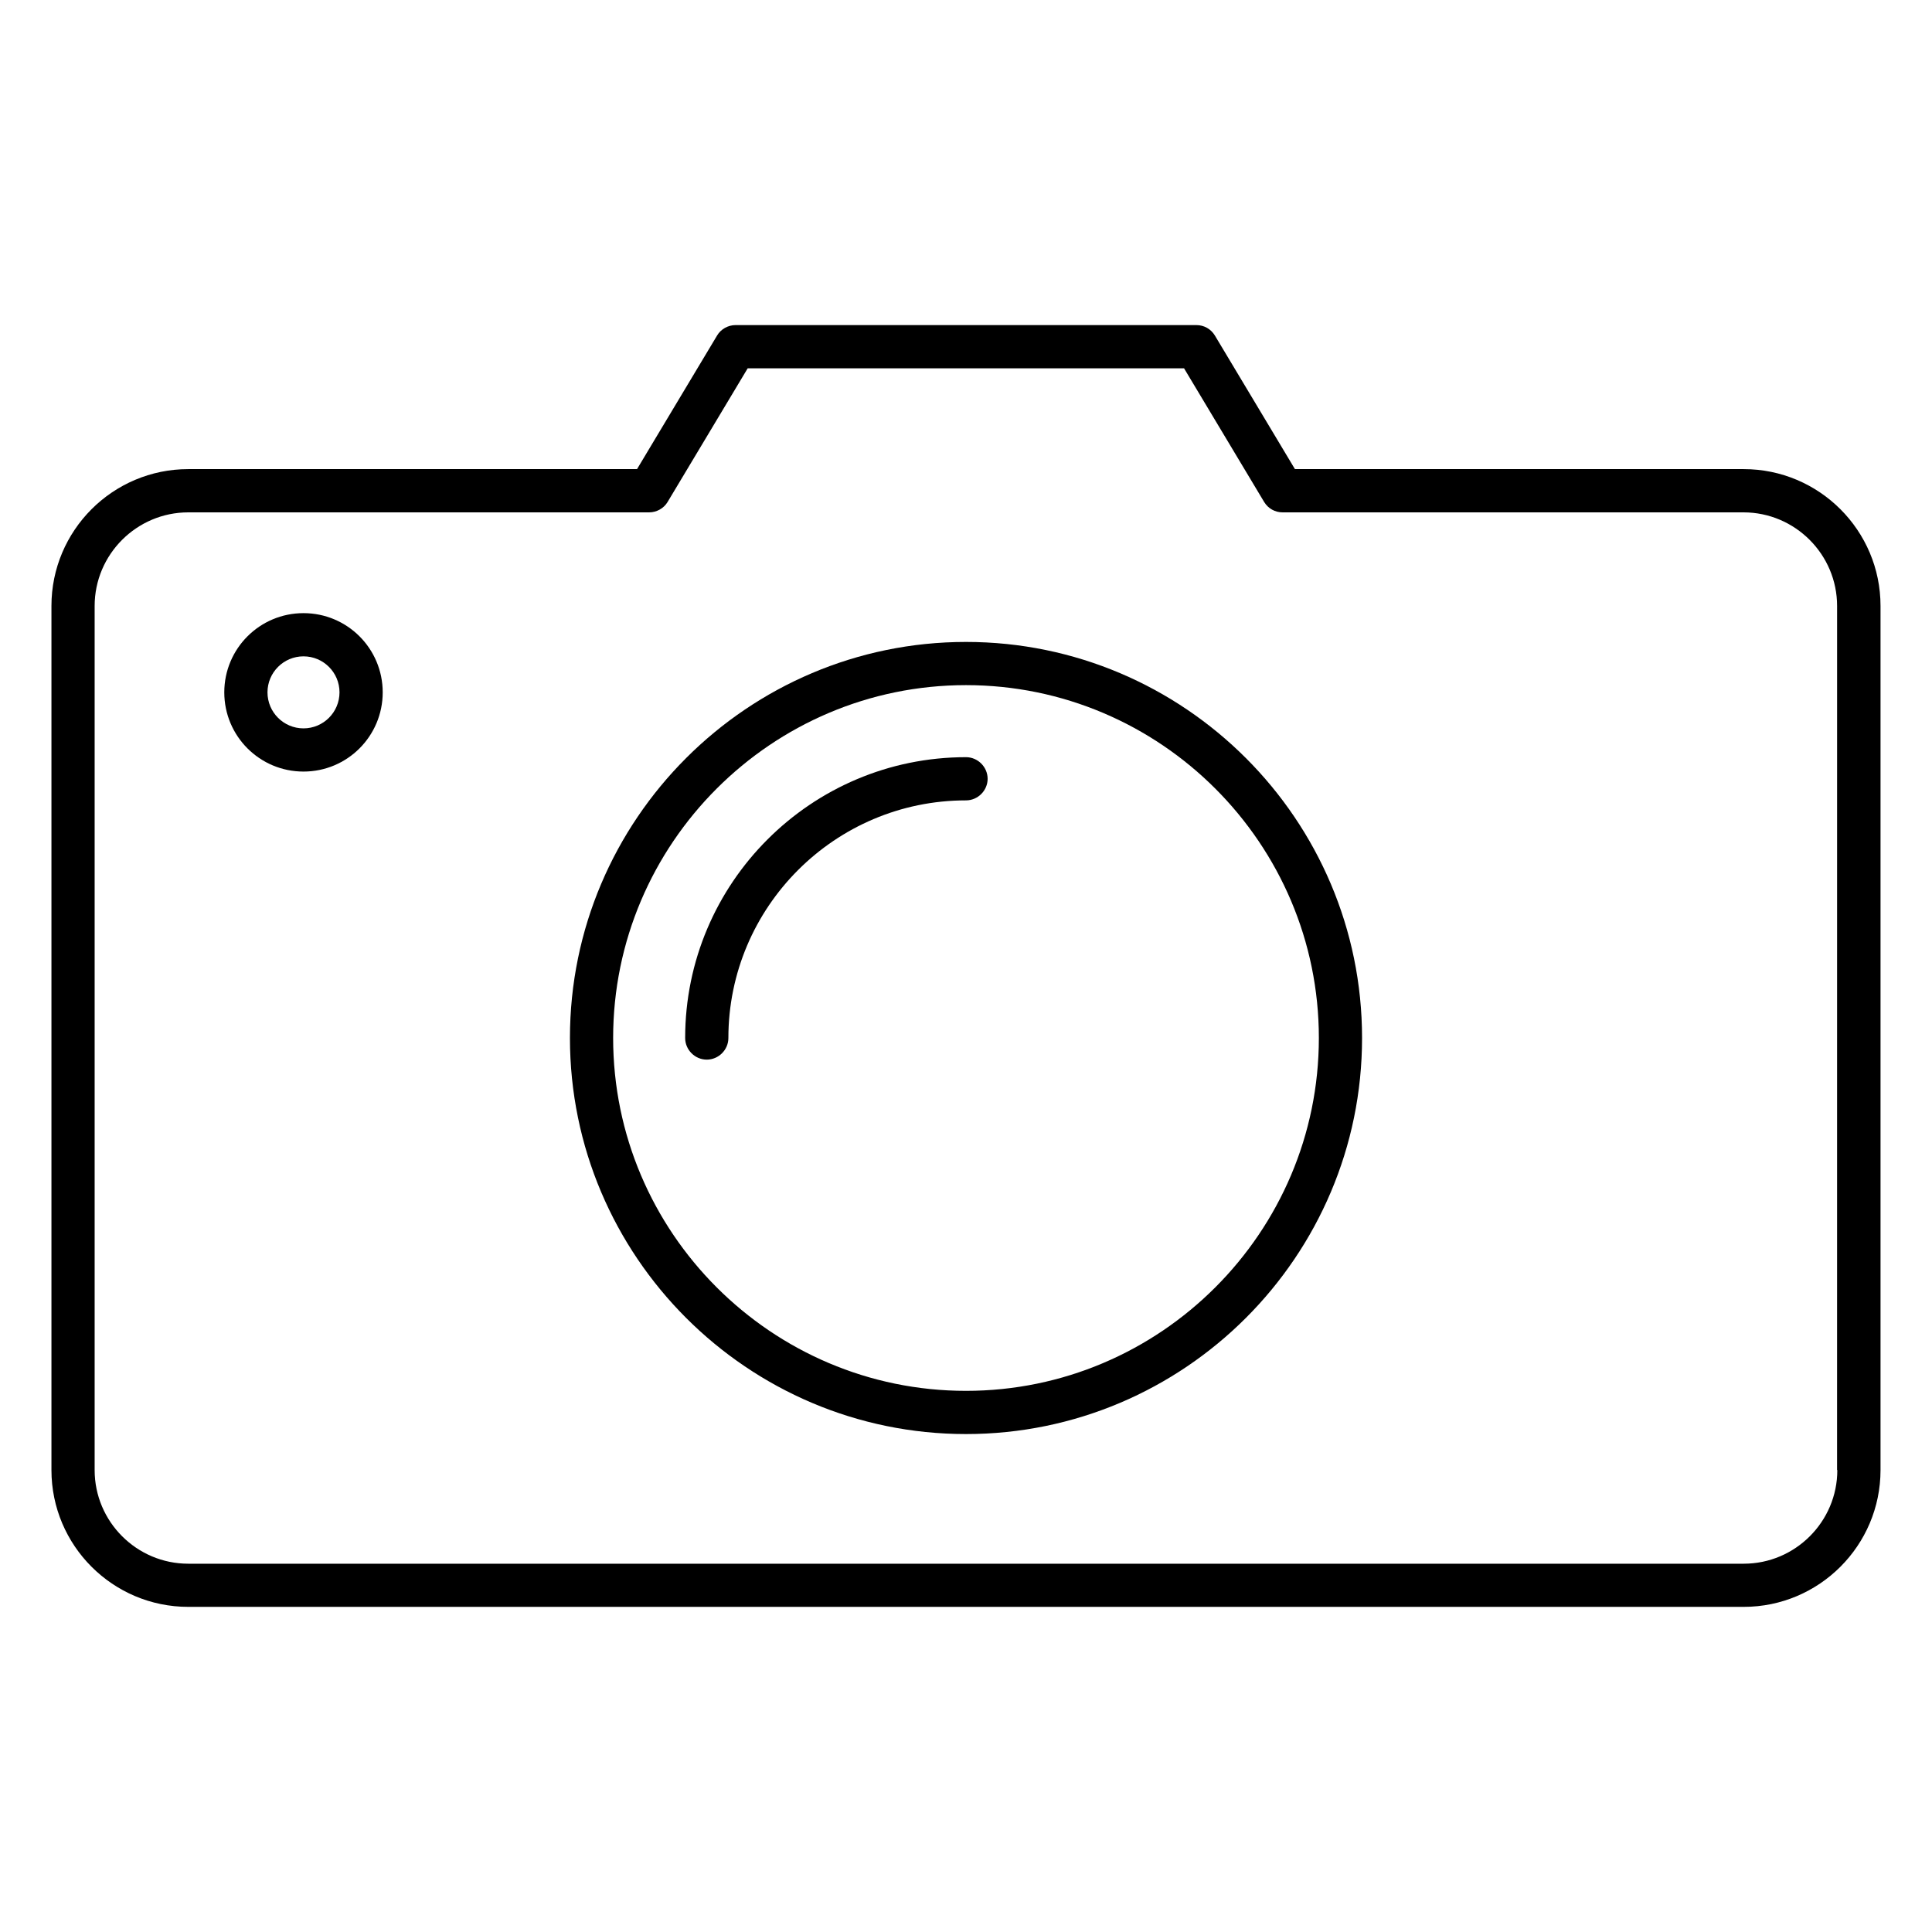
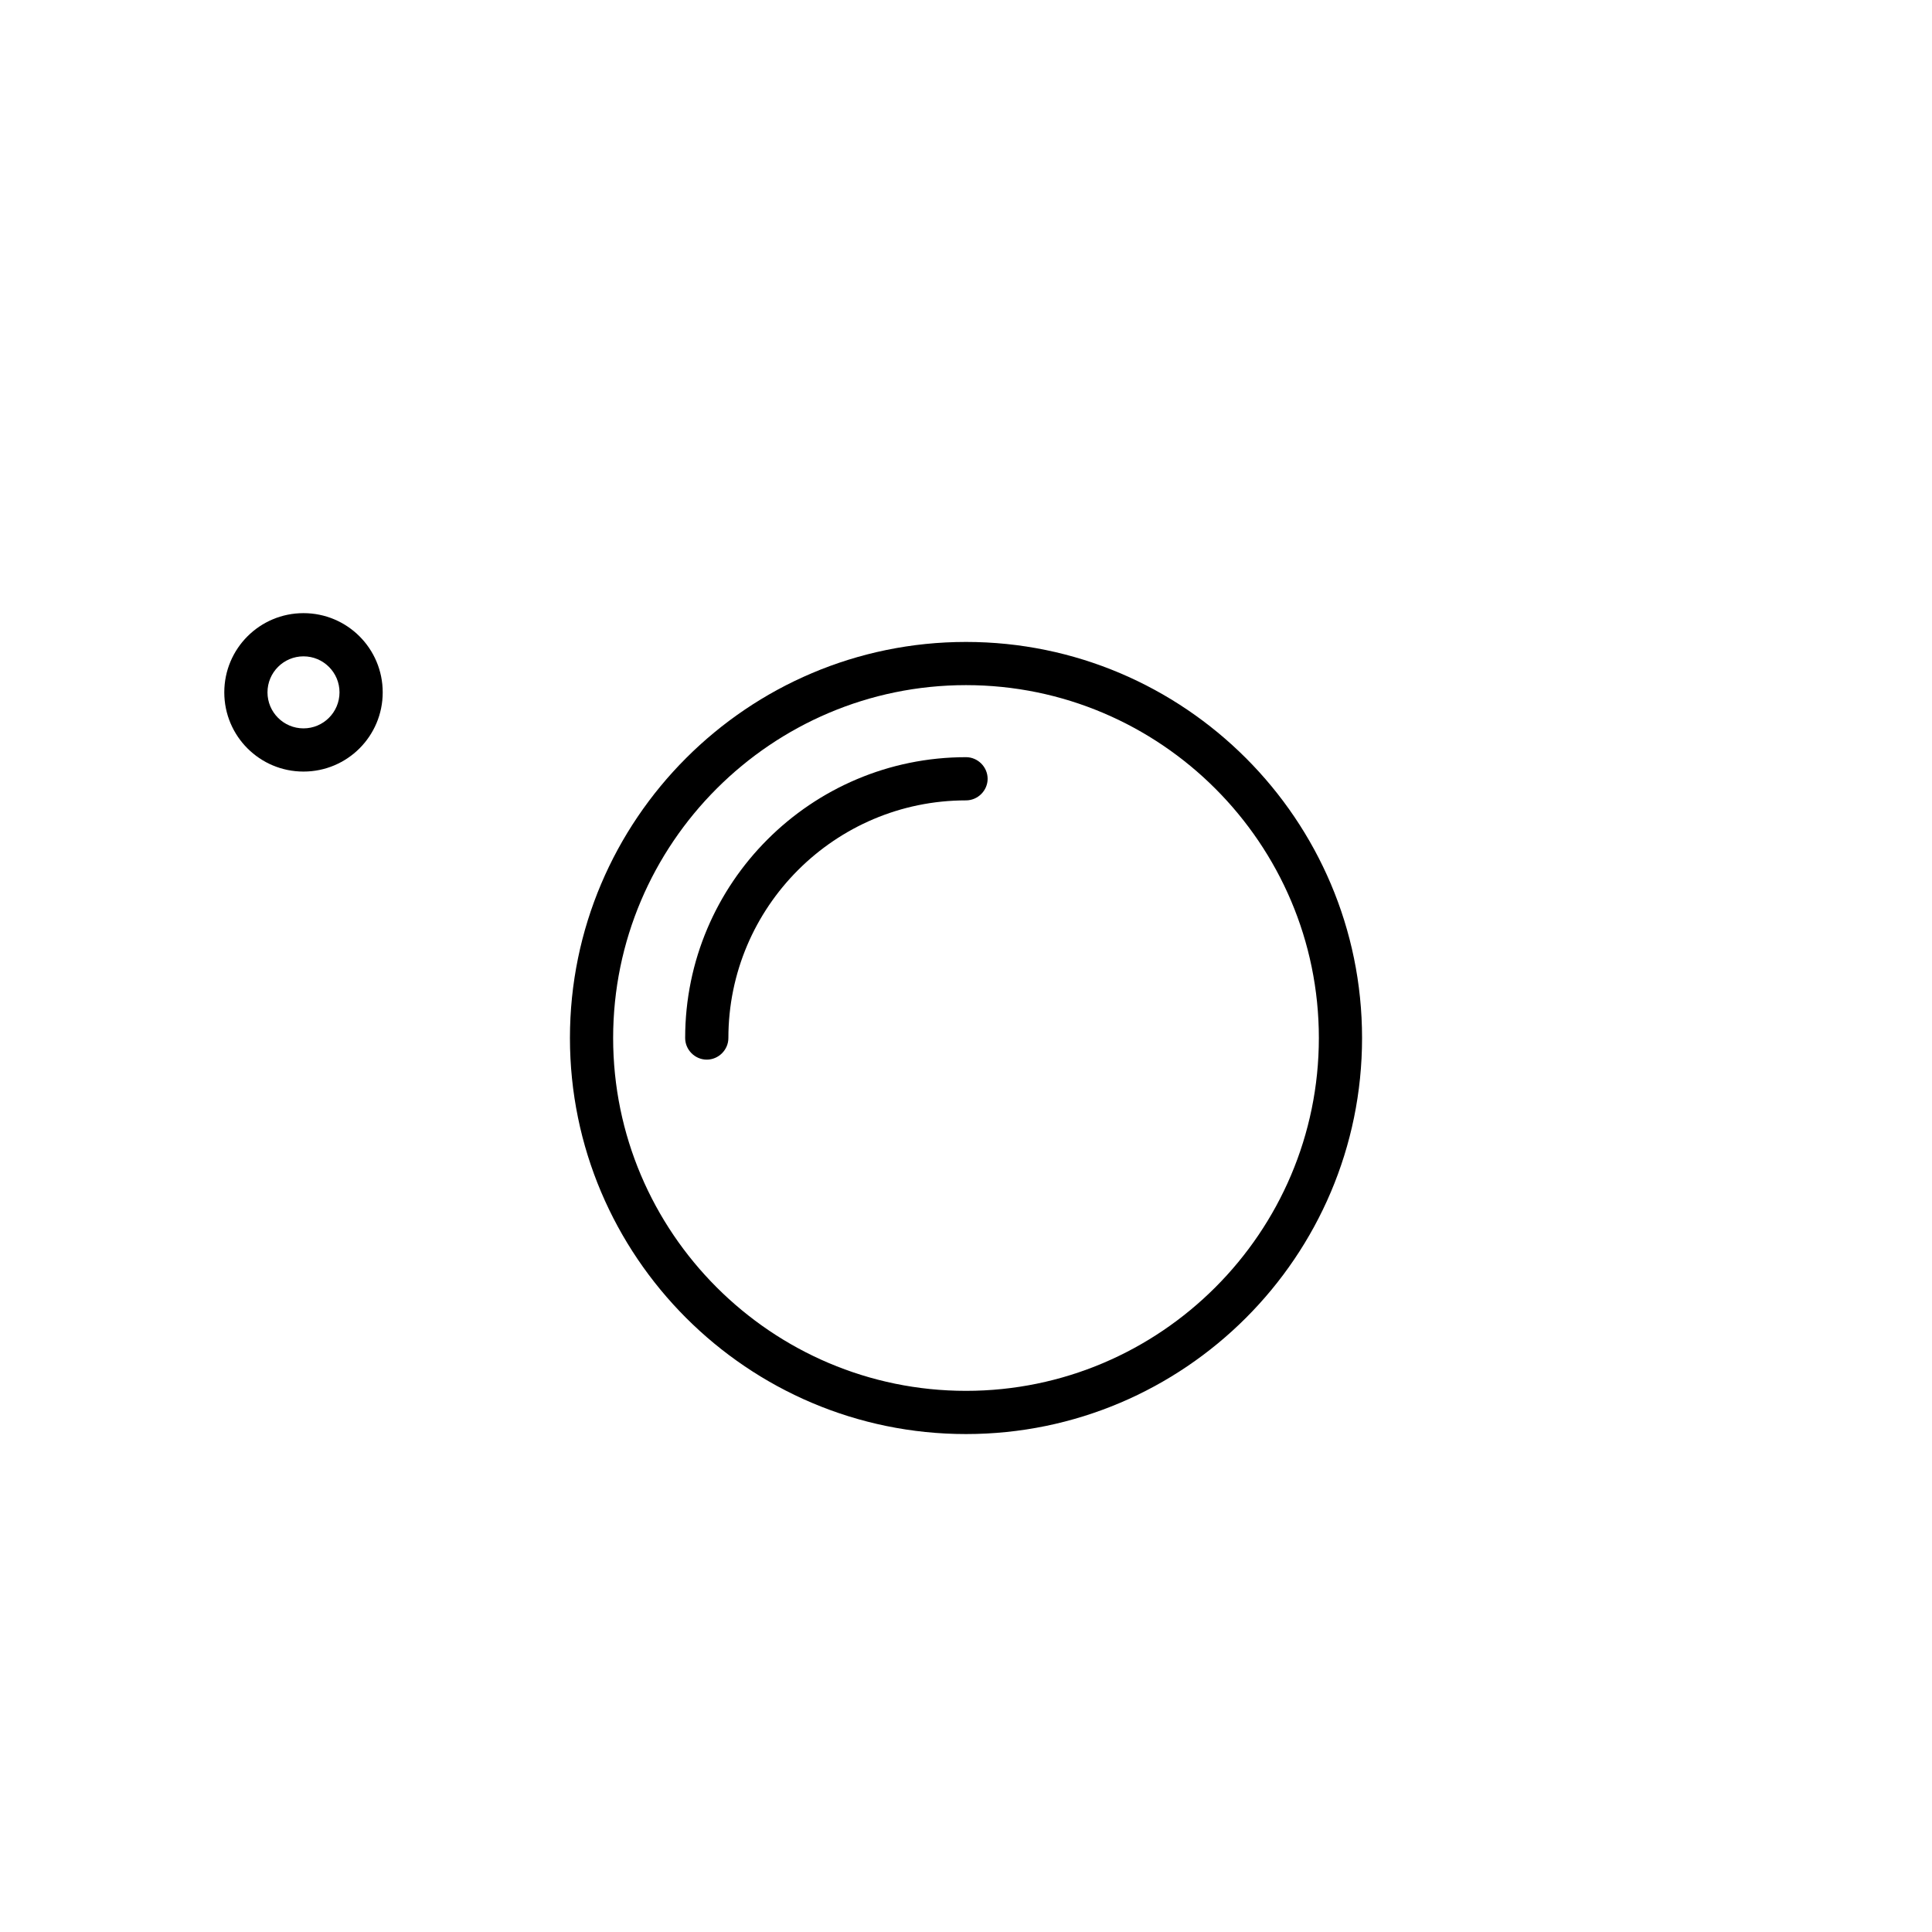
<svg xmlns="http://www.w3.org/2000/svg" fill="#000000" width="800px" height="800px" version="1.1" viewBox="144 144 512 512">
  <g>
-     <path d="m606.1 268.32h-118.93l-21.223-35.418c-1.07-1.754-2.902-2.75-4.887-2.75h-122.13c-1.984 0-3.894 1.07-4.887 2.75l-21.223 35.418h-118.93c-20 0-36.258 16.258-36.258 36.258v229c0 20 16.258 36.258 36.258 36.258h412.21c20 0 36.258-16.258 36.258-36.258v-229c0.004-19.996-16.258-36.258-36.258-36.258zm24.809 265.27c0 13.664-11.145 24.809-24.809 24.809h-412.21c-13.664 0-24.809-11.145-24.809-24.809v-229c0-13.664 11.145-24.809 24.809-24.809h122.14c1.984 0 3.894-1.07 4.887-2.75l21.223-35.418h115.65l21.223 35.418c1.07 1.754 2.902 2.75 4.887 2.75h122.14c13.664 0 24.809 11.145 24.809 24.809l-0.008 229z" />
    <path d="m400 314.12c-57.863 0-104.96 47.098-104.96 104.96s47.098 104.96 104.96 104.96 104.96-47.098 104.96-104.96c-0.004-57.863-47.102-104.96-104.96-104.96zm0 198.47c-51.527 0-93.512-41.984-93.512-93.512 0-51.527 41.984-93.512 93.512-93.512s93.512 41.984 93.512 93.512c-0.004 51.527-41.988 93.512-93.512 93.512z" />
    <path d="m400 344.66c-41.066 0-74.426 33.359-74.426 74.426 0 3.129 2.594 5.727 5.727 5.727 3.129 0 5.727-2.594 5.727-5.727 0-34.73 28.242-62.977 62.977-62.977 3.129 0 5.727-2.594 5.727-5.727-0.008-3.129-2.602-5.723-5.731-5.723z" />
    <path d="m224.43 306.49c-11.602 0-20.992 9.391-20.992 20.992 0 11.602 9.391 20.992 20.992 20.992 11.602 0 20.992-9.391 20.992-20.992 0-11.602-9.391-20.992-20.992-20.992zm0 30.535c-5.266 0-9.543-4.273-9.543-9.543 0-5.266 4.273-9.543 9.543-9.543 5.266 0 9.543 4.273 9.543 9.543-0.004 5.266-4.277 9.543-9.543 9.543z" />
  </g>
</svg>